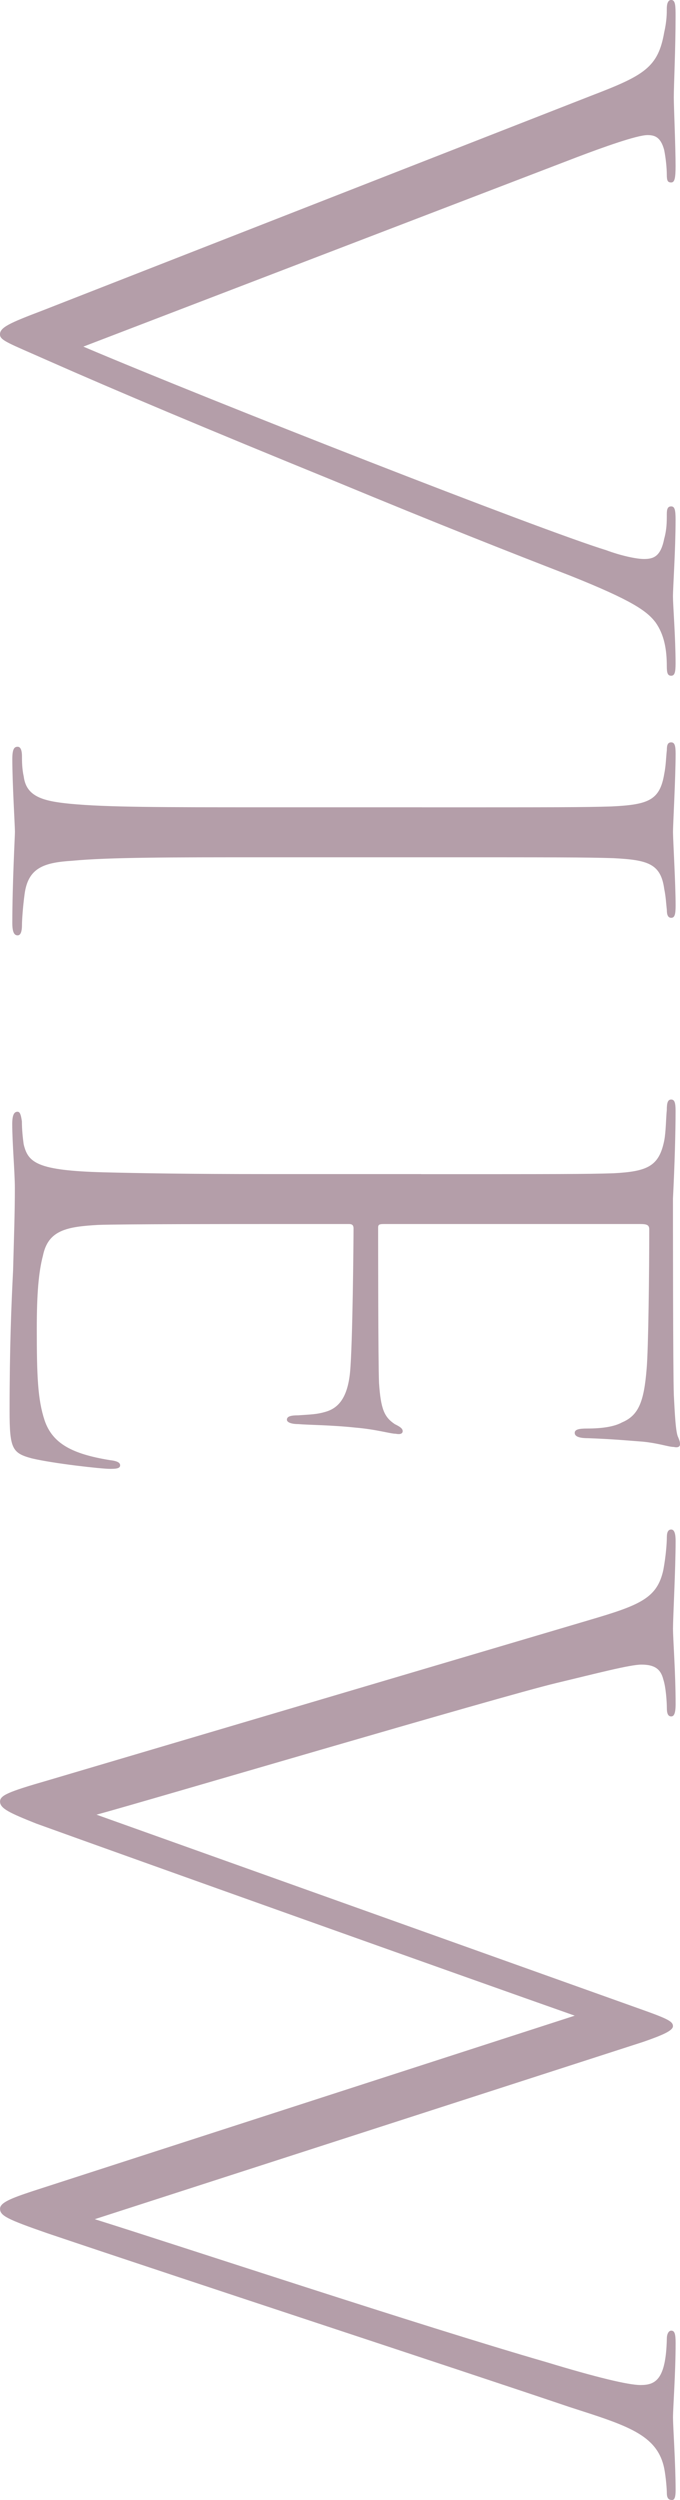
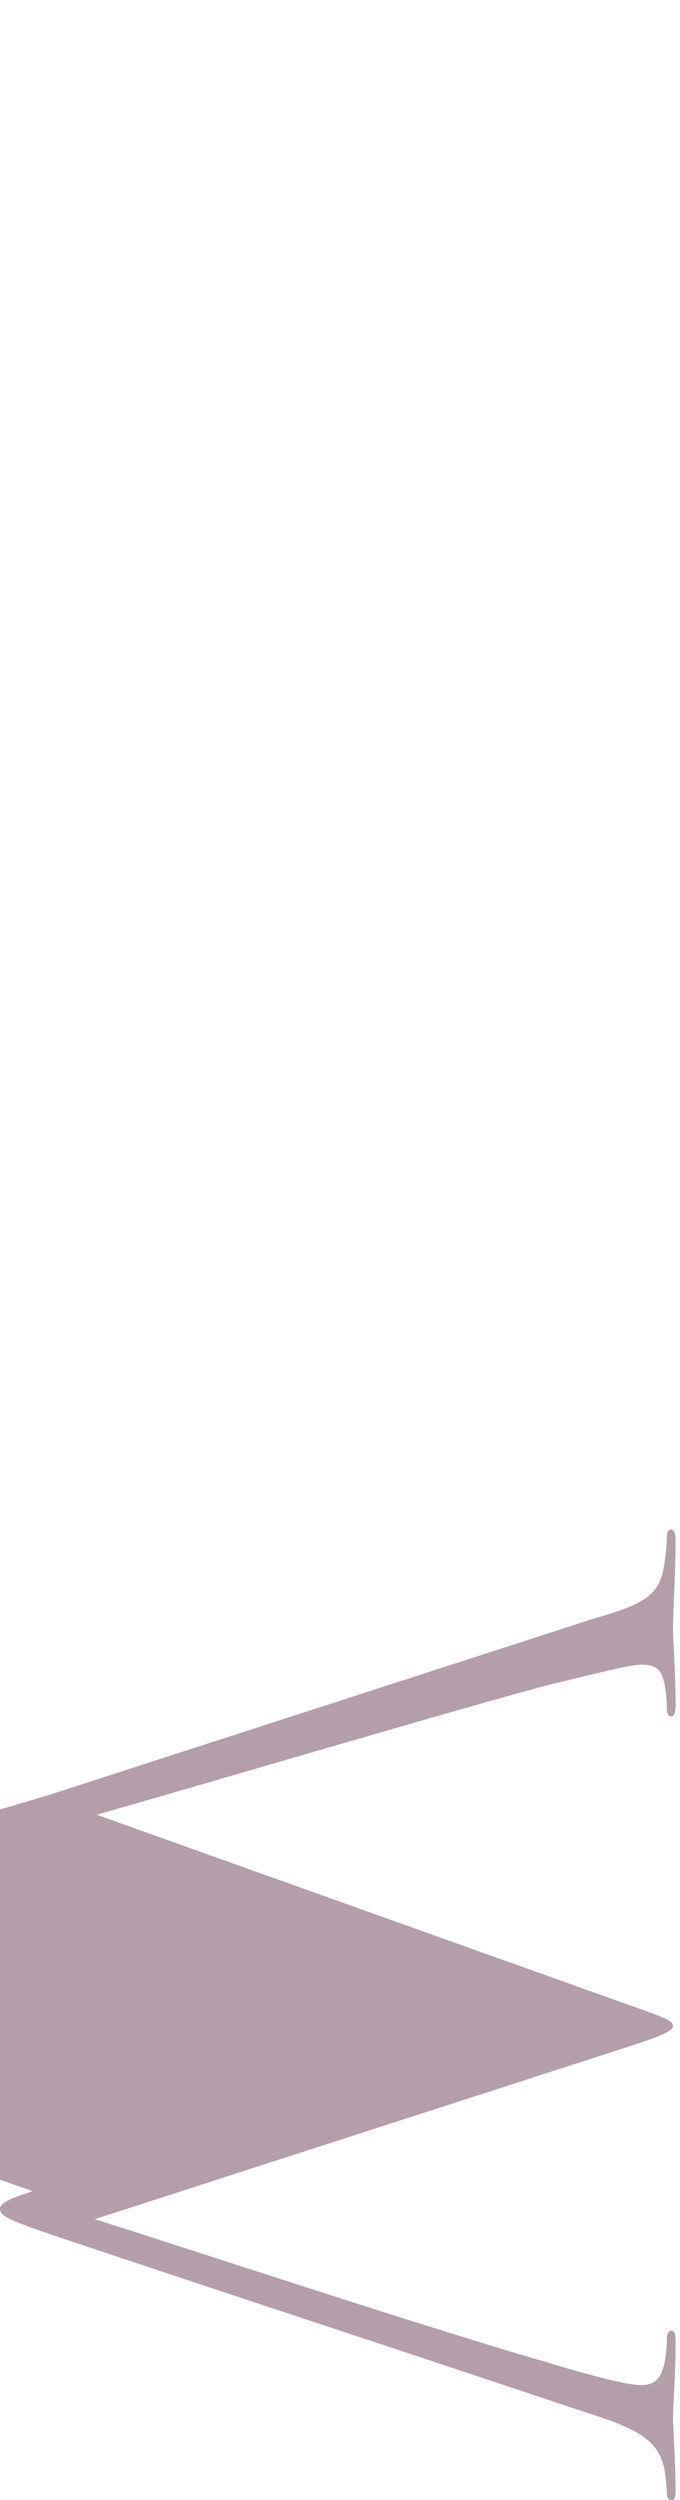
<svg xmlns="http://www.w3.org/2000/svg" id="_レイヤー_2" data-name="レイヤー 2" viewBox="0 0 168.95 621.08">
  <defs>
    <style>
      .cls-1 {
        fill: #b49ea9;
      }
    </style>
  </defs>
  <g id="_レイヤー_1-2" data-name="レイヤー 1">
    <g>
-       <path class="cls-1" d="m146.93,23.76c13.08-5.01,16.57-6.98,18.09-15.7.65-2.83.65-4.8.65-5.89,0-1.53.44-2.18,1.09-2.18,1.09,0,1.09,1.53,1.09,4.14,0,8.07-.44,17-.44,20.06,0,2.4.44,12.21.44,17,0,3.05-.22,4.14-1.09,4.14s-1.09-.44-1.09-1.96-.22-3.92-.65-6.1c-.87-3.27-2.4-3.71-4.14-3.71-2.62,0-11.12,3.05-17.44,5.45L20.71,86.11c31.83,13.52,113.58,45.56,129.93,50.58,3.49,1.31,7.41,2.18,9.37,2.18,2.4,0,4.14-.65,5.01-5.01.65-2.4.65-4.14.65-6.1,0-1.31.22-1.96,1.09-1.96s1.09.87,1.09,3.27c0,7.63-.65,16.79-.65,19.18,0,1.96.65,10.25.65,16.57,0,2.18-.22,3.05-1.09,3.05s-1.09-.65-1.09-2.4c0-4.14-.65-7.85-2.83-10.9-2.18-2.83-5.89-5.45-21.15-11.55-15.7-6.1-31.83-12.43-58.64-23.54-32.05-13.08-54.28-22.45-71.07-29.87-9.81-4.36-11.99-5.01-11.99-6.54,0-1.74,2.4-2.83,10.46-5.89L146.93,23.76Z" />
-       <path class="cls-1" d="m104.86,200.56c33.79,0,40.11,0,47.09-.22,9.16-.44,11.99-1.53,13.08-8.07.44-2.18.44-4.14.65-5.89,0-1.31.22-1.96,1.09-1.96s1.09.87,1.09,2.83c0,5.89-.65,17.66-.65,19.4,0,1.96.65,12.86.65,18.31,0,2.18-.22,3.05-1.09,3.05s-1.09-.87-1.09-1.96c-.22-1.96-.22-3.05-.65-5.23-.87-6.32-4.14-7.19-12.64-7.63-6.98-.22-13.73-.22-47.74-.22h-38.37c-24.2,0-39.24,0-48.4.87-6.98.44-10.9,1.74-11.77,8.28-.44,3.27-.65,6.54-.65,7.63,0,1.96-.44,2.62-1.09,2.62-.87,0-1.31-.87-1.31-3.05,0-9.81.65-21.58.65-22.67,0-1.53-.65-11.99-.65-18.09,0-2.4.44-3.05,1.31-3.05.65,0,1.09.65,1.09,2.4,0,1.09,0,3.05.44,5.01.65,5.01,4.79,6.1,11.55,6.76,9.16.87,22.45.87,48.83.87h38.59Z" />
-       <path class="cls-1" d="m104.64,291.69c34.45,0,40.77,0,47.74-.22,8.5-.44,11.34-1.74,12.64-8.07.44-2.18.44-5.67.65-7.63,0-1.74.22-2.62,1.09-2.62s1.09.87,1.09,2.83c0,5.23-.22,13.3-.65,21.8,0,2.62,0,43.6.22,48.83.22,4.14.44,9.37,1.09,10.46.44,1.09.44,1.31.44,1.74,0,.65-.65.87-1.53.65-1.31,0-3.49-.87-7.63-1.31-3.05-.22-7.41-.65-13.73-.87-2.18,0-3.27-.44-3.27-1.31s1.09-1.09,3.05-1.09c3.71,0,6.76-.44,8.72-1.53,4.14-1.74,5.45-5.23,6.1-13.3.44-5.01.65-24.2.65-34.66,0-1.09-.65-1.31-2.18-1.31h-63.87c-1.09,0-1.31.22-1.31.87,0,1.96,0,33.57.22,38.59.44,6.54,1.31,8.5,3.92,10.25,1.31.65,1.96,1.09,1.96,1.74s-.65.87-1.74.65c-1.31,0-4.79-1.09-10.03-1.53-6.1-.65-11.77-.65-14.17-.87-1.74,0-2.83-.44-2.83-1.09,0-.87,1.09-1.09,2.83-1.09,3.05-.22,4.58-.22,6.76-.87,3.05-.87,5.45-3.27,6.1-9.81.65-6.76.87-32.92.87-35.75,0-.87-.44-1.09-1.09-1.09h-20.28c-6.32,0-36.62,0-42.07.22-7.85.44-12.43,1.31-13.73,7.63-1.09,4.14-1.53,9.59-1.53,18.09,0,11.77.22,17.66,1.96,22.89,1.96,5.67,6.76,8.28,16.13,9.81,1.96.22,2.62.65,2.62,1.31,0,.87-1.31.87-2.62.87-1.96,0-13.95-1.31-19.4-2.62-4.79-1.31-5.45-2.4-5.45-11.77,0-15.7.44-26.38.87-34.88.22-8.5.44-13.95.44-20.49,0-3.92-.65-11.12-.65-15.91,0-2.18.44-3.05,1.31-3.05.65,0,.87.87,1.09,2.4,0,1.96.22,4.14.44,5.67,1.09,4.58,3.27,6.54,19.84,6.98,8.72.22,20.93.44,40.55.44h38.37Z" />
-       <path class="cls-1" d="m146.5,402.43c12.64-3.71,16.79-5.45,18.31-12.43.65-3.49.87-6.76.87-8.07,0-1.09.22-1.96,1.09-1.96s1.09,1.31,1.09,2.83c0,6.98-.65,18.97-.65,21.8,0,2.62.65,10.9.65,18.75,0,2.4-.44,3.05-1.09,3.05-.87,0-1.09-.87-1.09-2.18s-.22-5.01-.87-6.98c-.65-2.62-2.18-3.71-5.45-3.71-2.83,0-11.12,2.18-21.15,4.58-13.73,3.27-102.9,29.65-114.23,32.7l136.03,48.61c6.1,2.18,7.19,2.83,7.19,3.92s-2.4,2.18-7.41,3.92l-136.25,44.04c22.24,6.98,80.66,26.38,112.27,35.53,12.21,3.71,20.27,5.67,23.33,5.67,3.71,0,6.32-1.31,6.54-11.55,0-1.09.44-1.96,1.09-1.96.87,0,1.09.87,1.09,3.05,0,7.63-.65,16.13-.65,18.53,0,2.18.65,11.55.65,18.09,0,1.53-.22,2.4-.87,2.4-.87,0-1.31-.44-1.31-1.74,0-.87-.22-3.92-.65-6.1-1.74-8.5-9.37-10.68-23.54-15.26-27.69-9.37-95.49-31.61-129.71-43.16-10.03-3.49-11.77-4.36-11.77-6.1,0-1.53,2.83-2.62,8.07-4.36l134.72-43.6c-26.6-9.37-110.96-39.46-133.85-47.74-6.54-2.62-8.94-3.71-8.94-5.45,0-1.53,1.96-2.4,11.77-5.23l134.73-39.89Z" />
+       <path class="cls-1" d="m146.5,402.43c12.64-3.71,16.79-5.45,18.31-12.43.65-3.49.87-6.76.87-8.07,0-1.09.22-1.96,1.09-1.96s1.09,1.31,1.09,2.83c0,6.98-.65,18.97-.65,21.8,0,2.62.65,10.9.65,18.75,0,2.4-.44,3.05-1.09,3.05-.87,0-1.09-.87-1.09-2.18s-.22-5.01-.87-6.98c-.65-2.62-2.18-3.71-5.45-3.71-2.83,0-11.12,2.18-21.15,4.58-13.73,3.27-102.9,29.65-114.23,32.7l136.03,48.61c6.1,2.18,7.19,2.83,7.19,3.92s-2.4,2.18-7.41,3.92l-136.25,44.04c22.24,6.98,80.66,26.38,112.27,35.53,12.21,3.71,20.27,5.67,23.33,5.67,3.71,0,6.32-1.31,6.54-11.55,0-1.09.44-1.96,1.09-1.96.87,0,1.09.87,1.09,3.05,0,7.63-.65,16.13-.65,18.53,0,2.18.65,11.55.65,18.09,0,1.53-.22,2.4-.87,2.4-.87,0-1.31-.44-1.31-1.74,0-.87-.22-3.92-.65-6.1-1.74-8.5-9.37-10.68-23.54-15.26-27.69-9.37-95.49-31.61-129.71-43.16-10.03-3.49-11.77-4.36-11.77-6.1,0-1.53,2.83-2.62,8.07-4.36c-26.6-9.37-110.96-39.46-133.85-47.74-6.54-2.62-8.94-3.71-8.94-5.45,0-1.53,1.96-2.4,11.77-5.23l134.73-39.89Z" />
    </g>
  </g>
</svg>